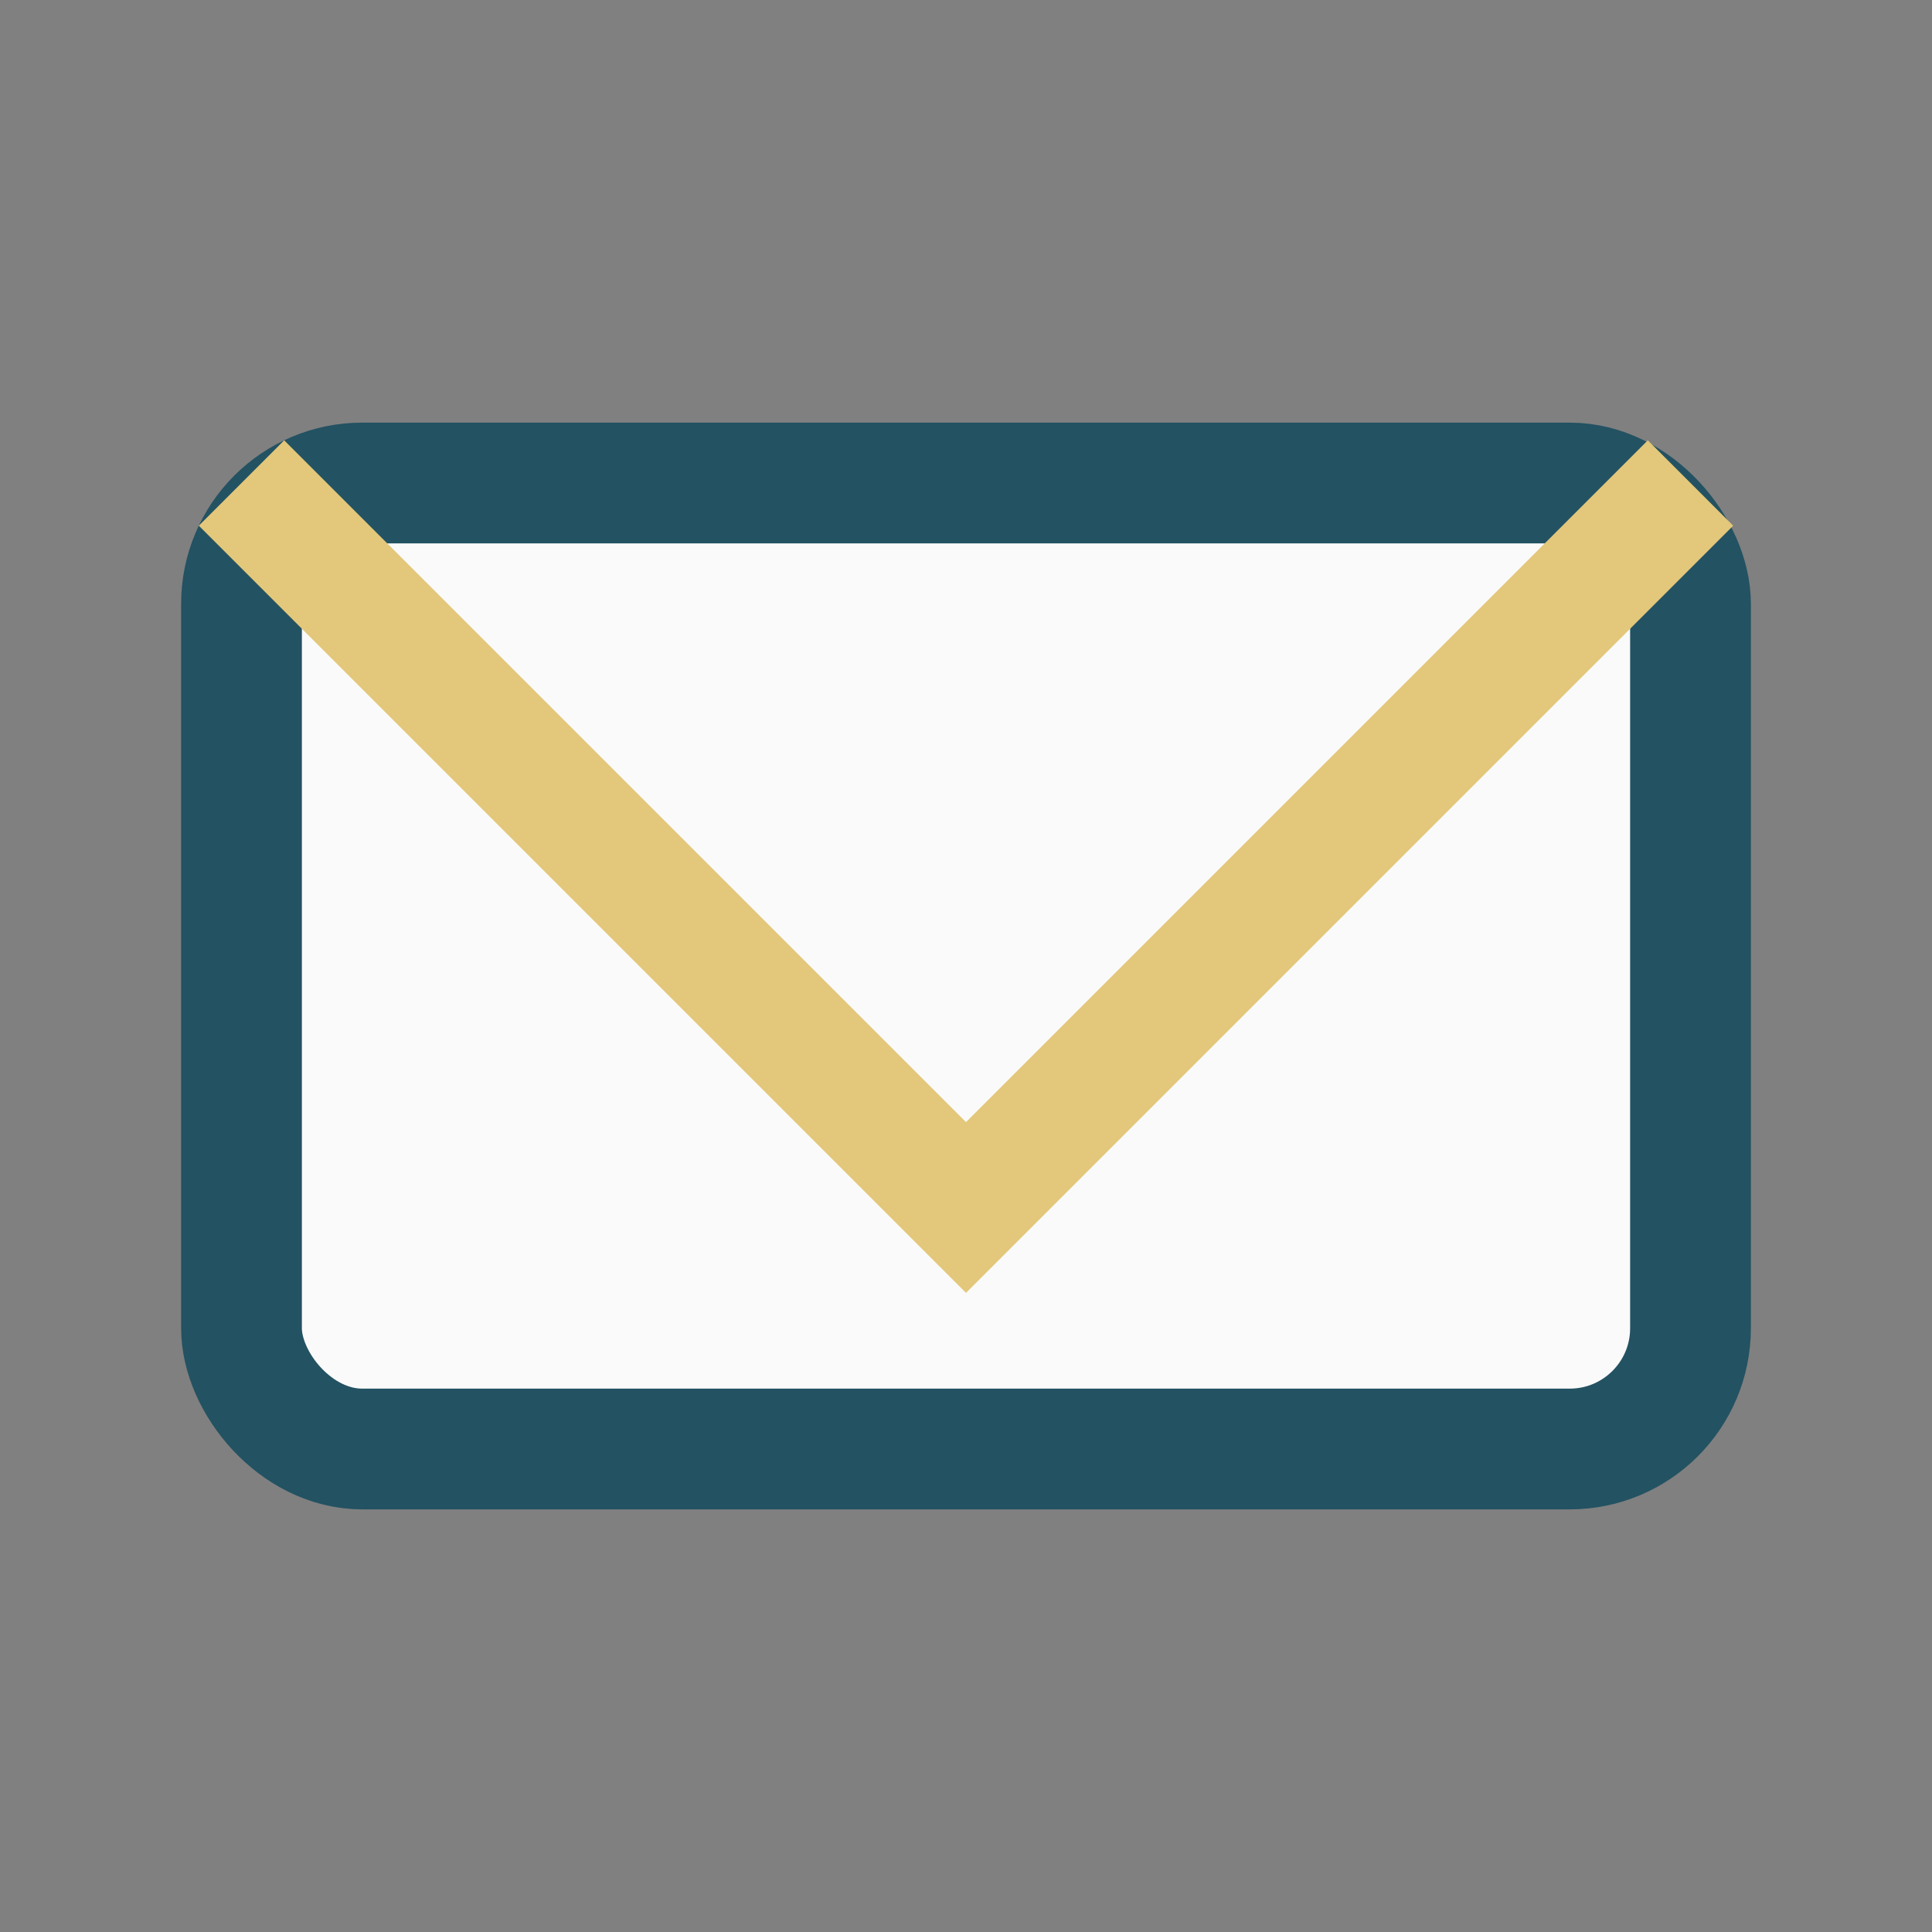
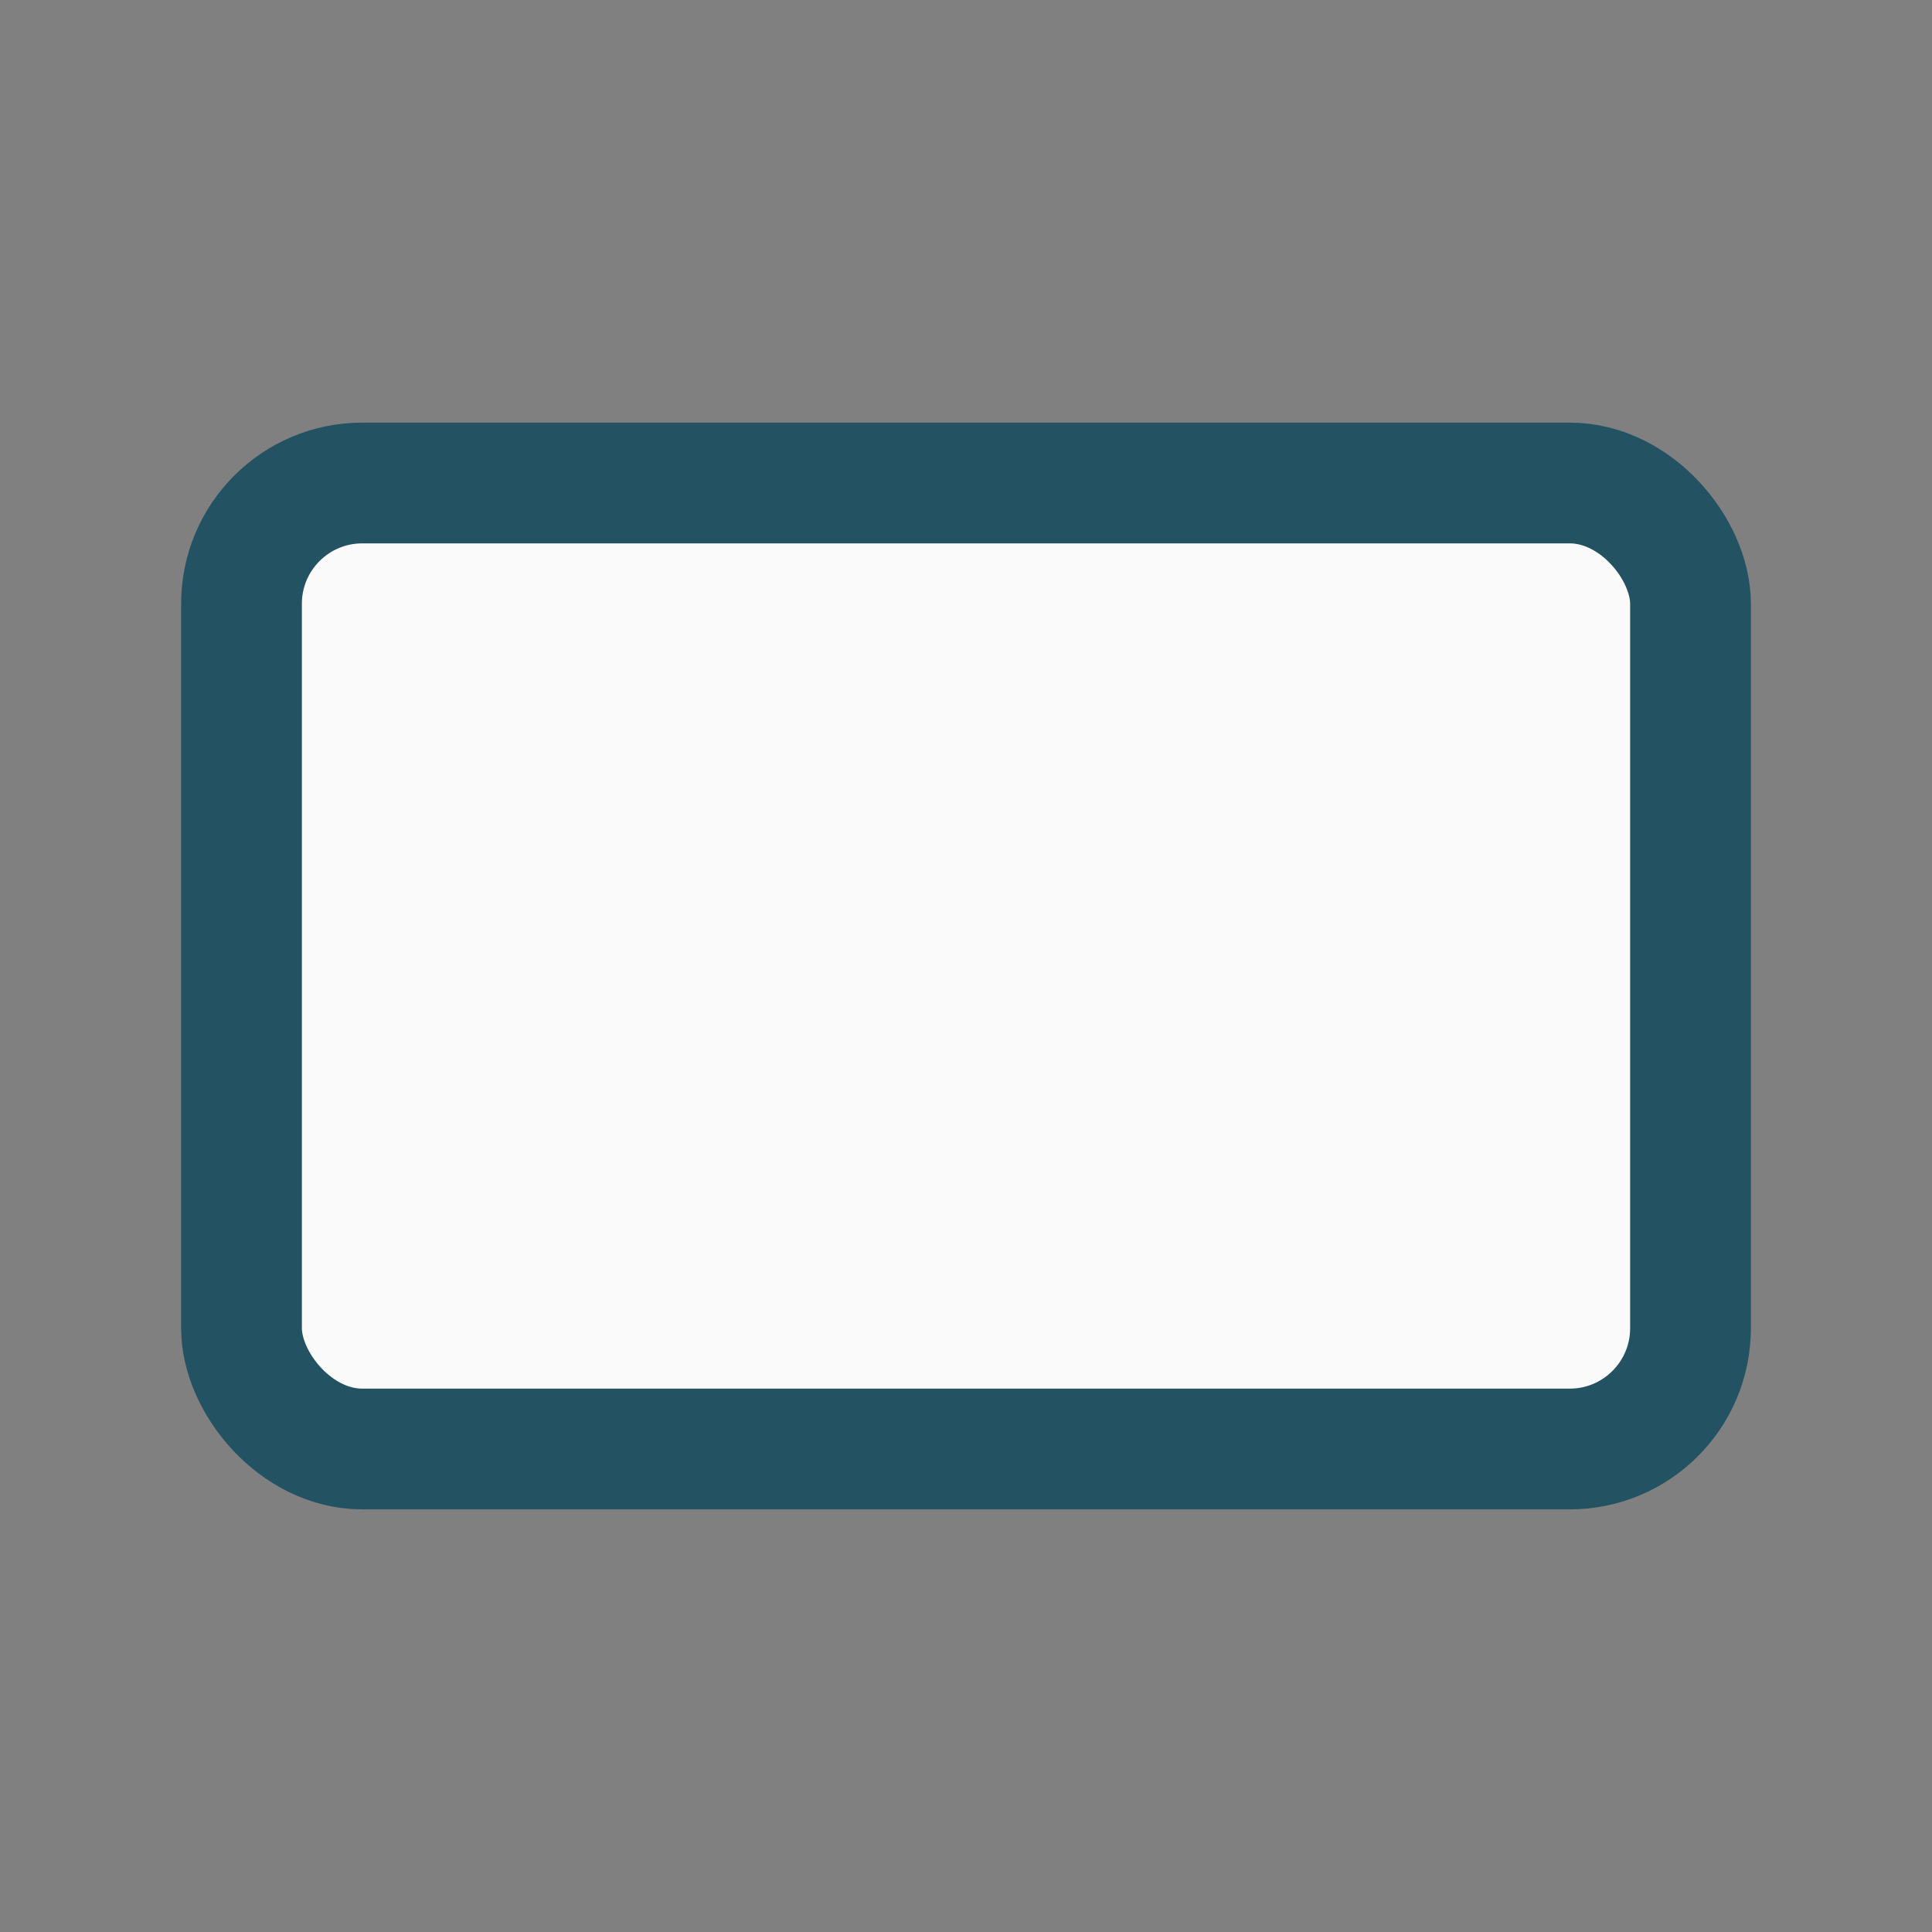
<svg xmlns="http://www.w3.org/2000/svg" width="32" height="32" viewBox="0 0 32 32">
  <rect x="0" y="0" width="32" height="32" fill="#808080" stroke="none" />
  <rect x="4" y="8" width="24" height="16" rx="2" fill="#FAFAFA" stroke="#235262" stroke-width="2" />
-   <polyline points="4,8 16,20 28,8" fill="none" stroke="#E3C77A" stroke-width="2" />
</svg>